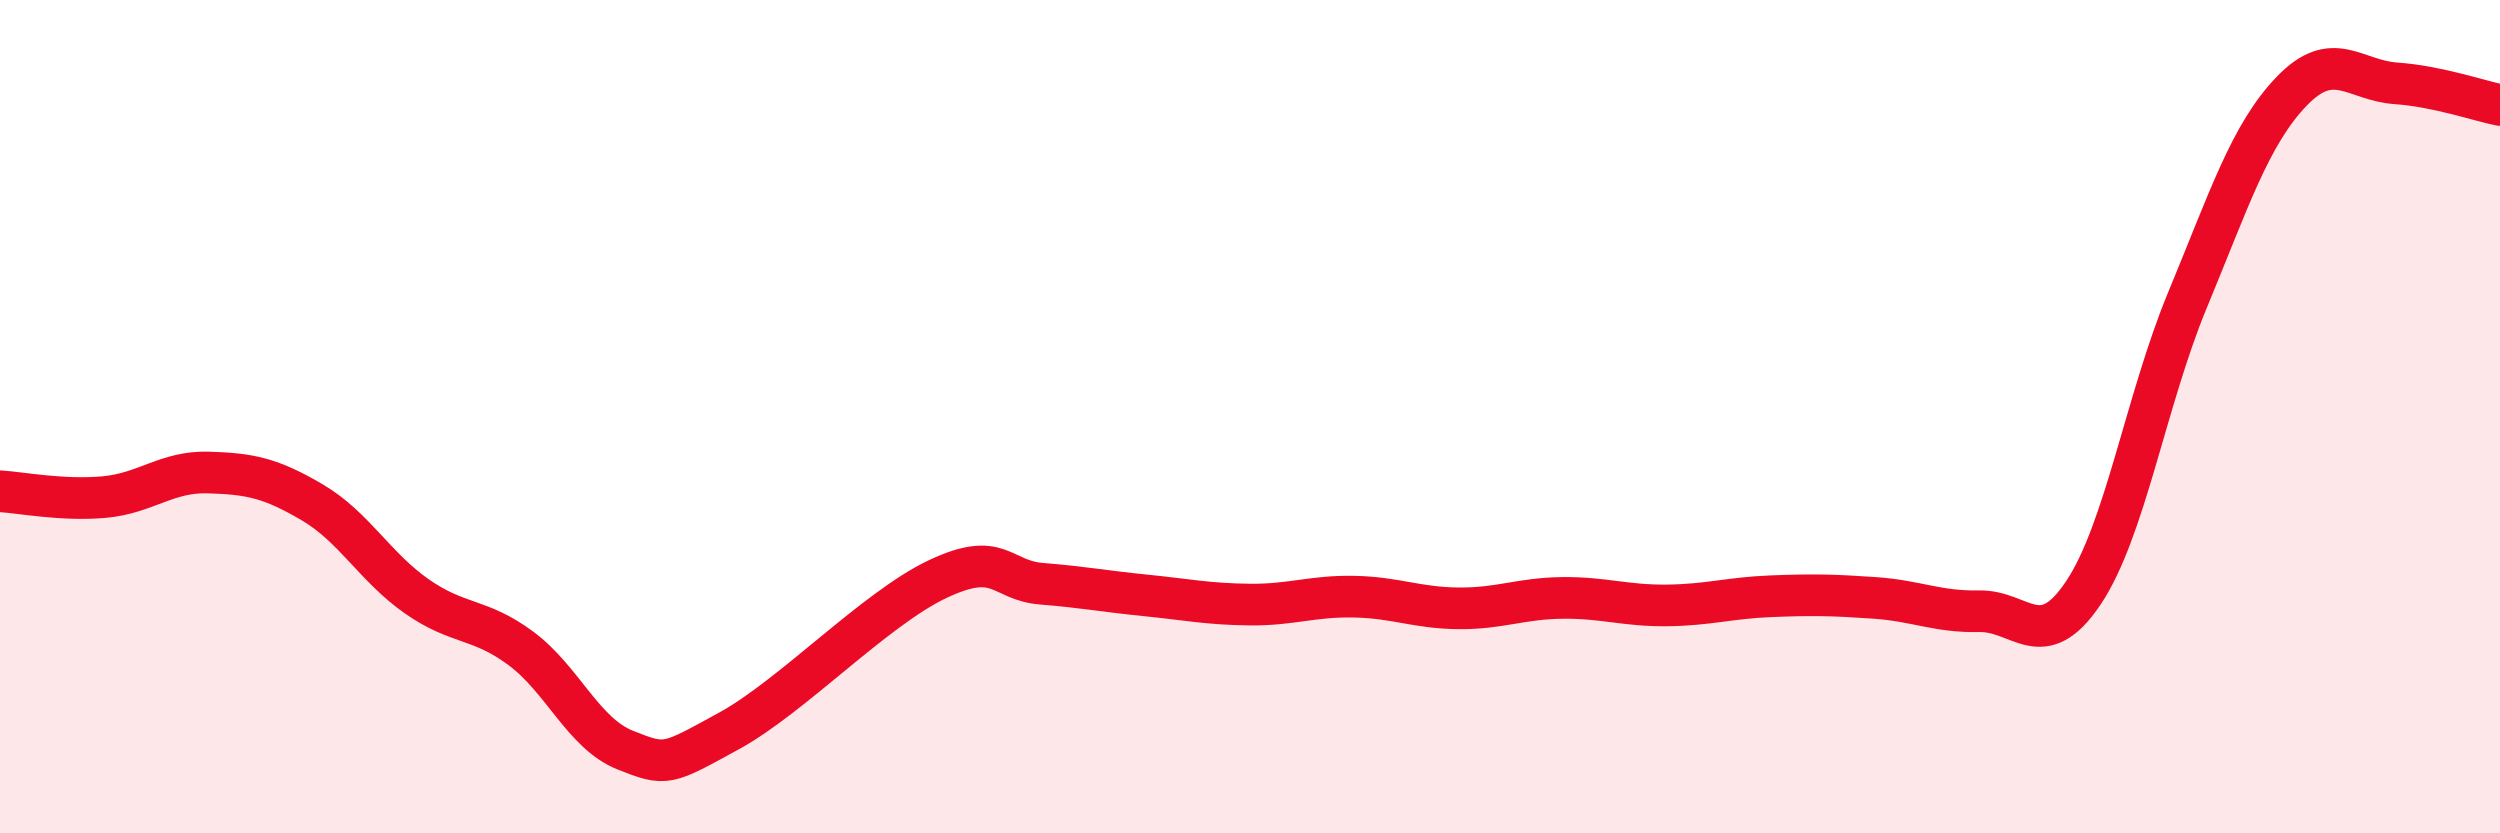
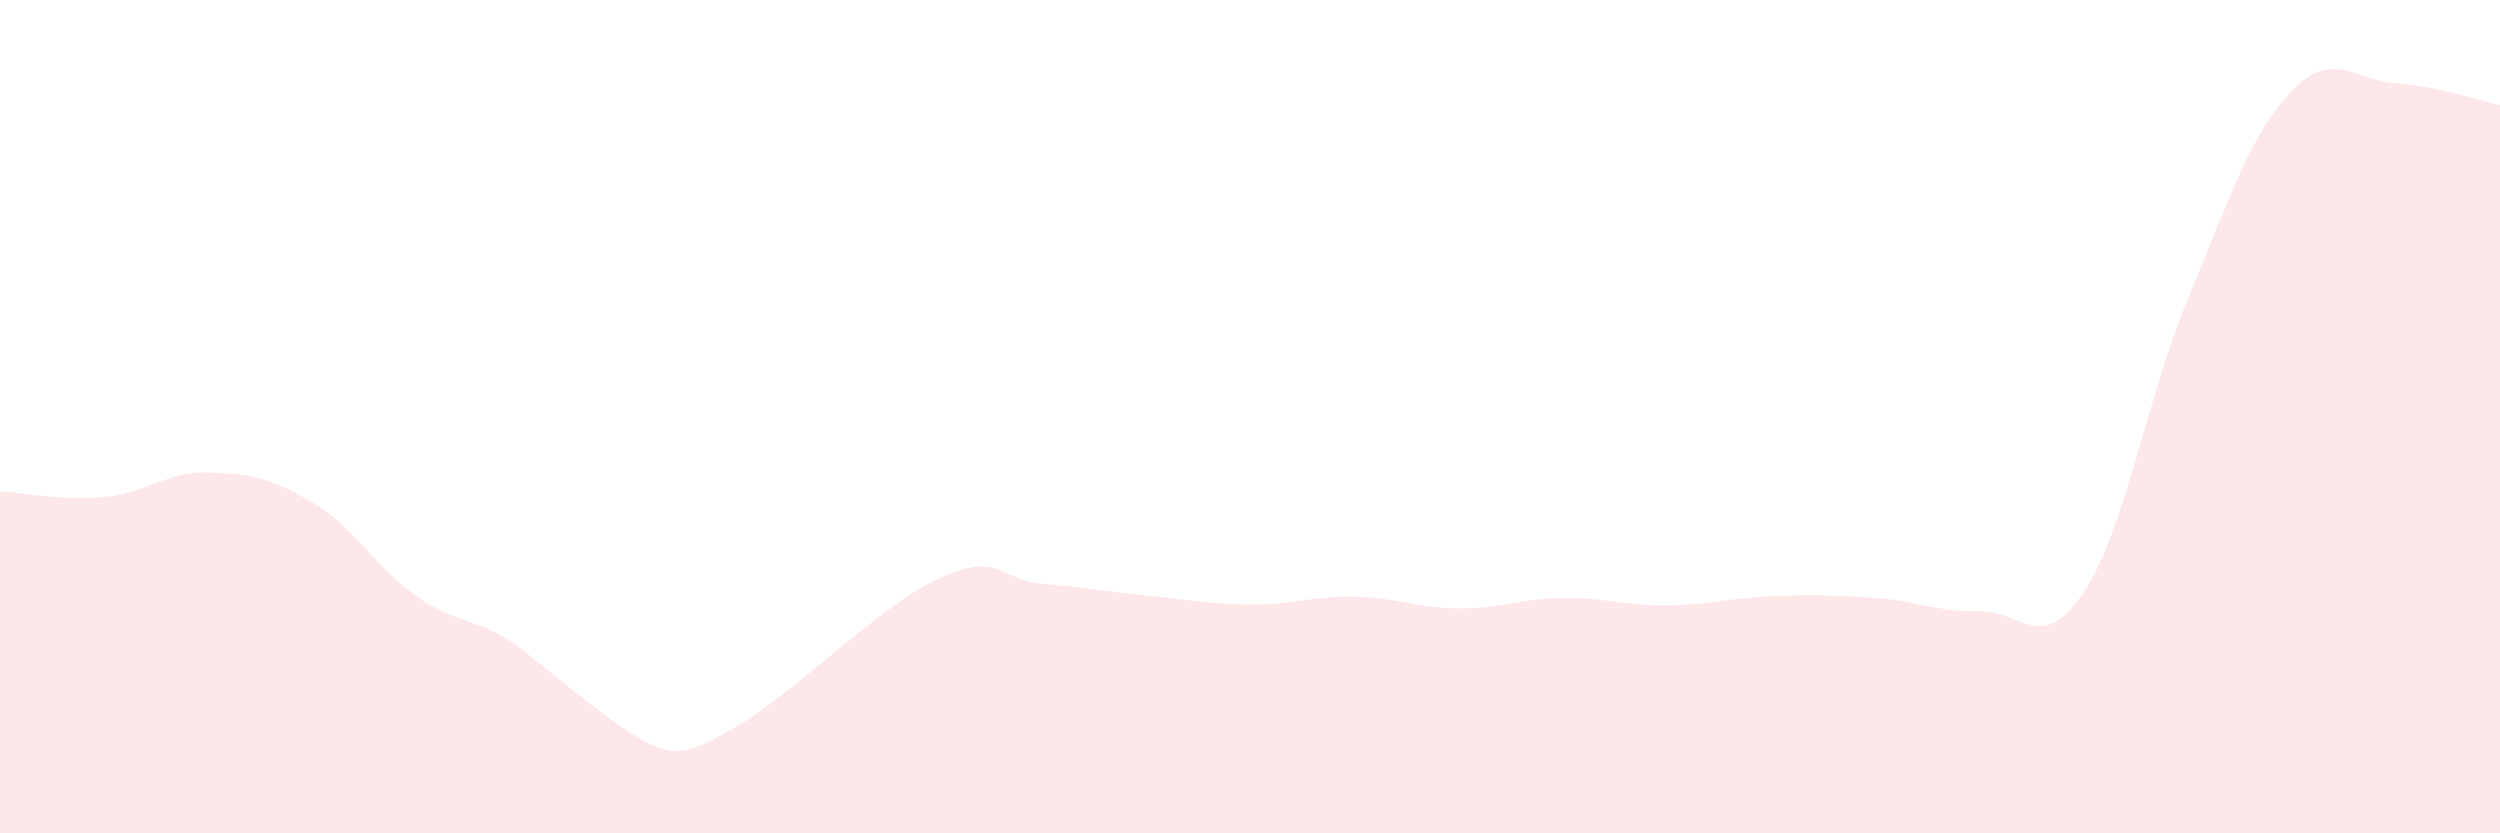
<svg xmlns="http://www.w3.org/2000/svg" width="60" height="20" viewBox="0 0 60 20">
-   <path d="M 0,11.79 C 0.5,11.82 1.5,12.02 2.5,11.93 C 3.5,11.84 4,11.31 5,11.34 C 6,11.37 6.5,11.47 7.5,12.06 C 8.5,12.65 9,13.61 10,14.31 C 11,15.01 11.5,14.82 12.5,15.56 C 13.5,16.3 14,17.6 15,18 C 16,18.4 16,18.36 17.5,17.54 C 19,16.72 21,14.61 22.5,13.9 C 24,13.19 24,13.93 25,14.01 C 26,14.09 26.5,14.19 27.5,14.29 C 28.5,14.39 29,14.5 30,14.51 C 31,14.52 31.5,14.3 32.5,14.32 C 33.5,14.34 34,14.59 35,14.6 C 36,14.61 36.5,14.36 37.5,14.35 C 38.5,14.34 39,14.54 40,14.53 C 41,14.52 41.5,14.35 42.5,14.31 C 43.5,14.27 44,14.28 45,14.35 C 46,14.42 46.5,14.69 47.5,14.67 C 48.5,14.65 49,15.72 50,14.23 C 51,12.74 51.5,9.61 52.5,7.2 C 53.5,4.79 54,3.23 55,2.19 C 56,1.15 56.5,1.93 57.5,2 C 58.5,2.07 59.5,2.42 60,2.52L60 20L0 20Z" fill="#EB0A25" opacity="0.1" stroke-linecap="round" stroke-linejoin="round" />
-   <path d="M 0,11.79 C 0.5,11.82 1.5,12.02 2.5,11.93 C 3.5,11.84 4,11.31 5,11.34 C 6,11.37 6.5,11.47 7.5,12.06 C 8.5,12.65 9,13.61 10,14.31 C 11,15.01 11.5,14.82 12.5,15.56 C 13.5,16.3 14,17.6 15,18 C 16,18.4 16,18.36 17.5,17.54 C 19,16.72 21,14.61 22.5,13.9 C 24,13.19 24,13.93 25,14.01 C 26,14.09 26.5,14.19 27.5,14.29 C 28.5,14.39 29,14.5 30,14.51 C 31,14.52 31.5,14.3 32.5,14.32 C 33.5,14.34 34,14.59 35,14.6 C 36,14.61 36.5,14.36 37.5,14.35 C 38.5,14.34 39,14.54 40,14.53 C 41,14.52 41.5,14.35 42.5,14.31 C 43.5,14.27 44,14.28 45,14.35 C 46,14.42 46.5,14.69 47.5,14.67 C 48.5,14.65 49,15.72 50,14.23 C 51,12.74 51.5,9.61 52.5,7.2 C 53.5,4.79 54,3.23 55,2.19 C 56,1.15 56.5,1.93 57.5,2 C 58.5,2.07 59.5,2.42 60,2.52" stroke="#EB0A25" stroke-width="1" fill="none" stroke-linecap="round" stroke-linejoin="round" />
+   <path d="M 0,11.79 C 0.5,11.82 1.5,12.02 2.5,11.93 C 3.5,11.84 4,11.31 5,11.34 C 6,11.37 6.5,11.47 7.5,12.06 C 8.5,12.65 9,13.61 10,14.31 C 11,15.01 11.5,14.82 12.5,15.56 C 16,18.4 16,18.36 17.5,17.54 C 19,16.72 21,14.61 22.5,13.9 C 24,13.19 24,13.93 25,14.01 C 26,14.09 26.5,14.19 27.5,14.29 C 28.5,14.39 29,14.5 30,14.51 C 31,14.52 31.5,14.3 32.5,14.32 C 33.5,14.34 34,14.59 35,14.6 C 36,14.61 36.5,14.36 37.5,14.35 C 38.5,14.34 39,14.54 40,14.53 C 41,14.52 41.5,14.35 42.5,14.31 C 43.5,14.27 44,14.28 45,14.35 C 46,14.42 46.5,14.69 47.5,14.67 C 48.5,14.65 49,15.72 50,14.23 C 51,12.74 51.5,9.61 52.5,7.2 C 53.5,4.79 54,3.23 55,2.19 C 56,1.15 56.5,1.93 57.5,2 C 58.5,2.07 59.5,2.42 60,2.52L60 20L0 20Z" fill="#EB0A25" opacity="0.1" stroke-linecap="round" stroke-linejoin="round" />
</svg>